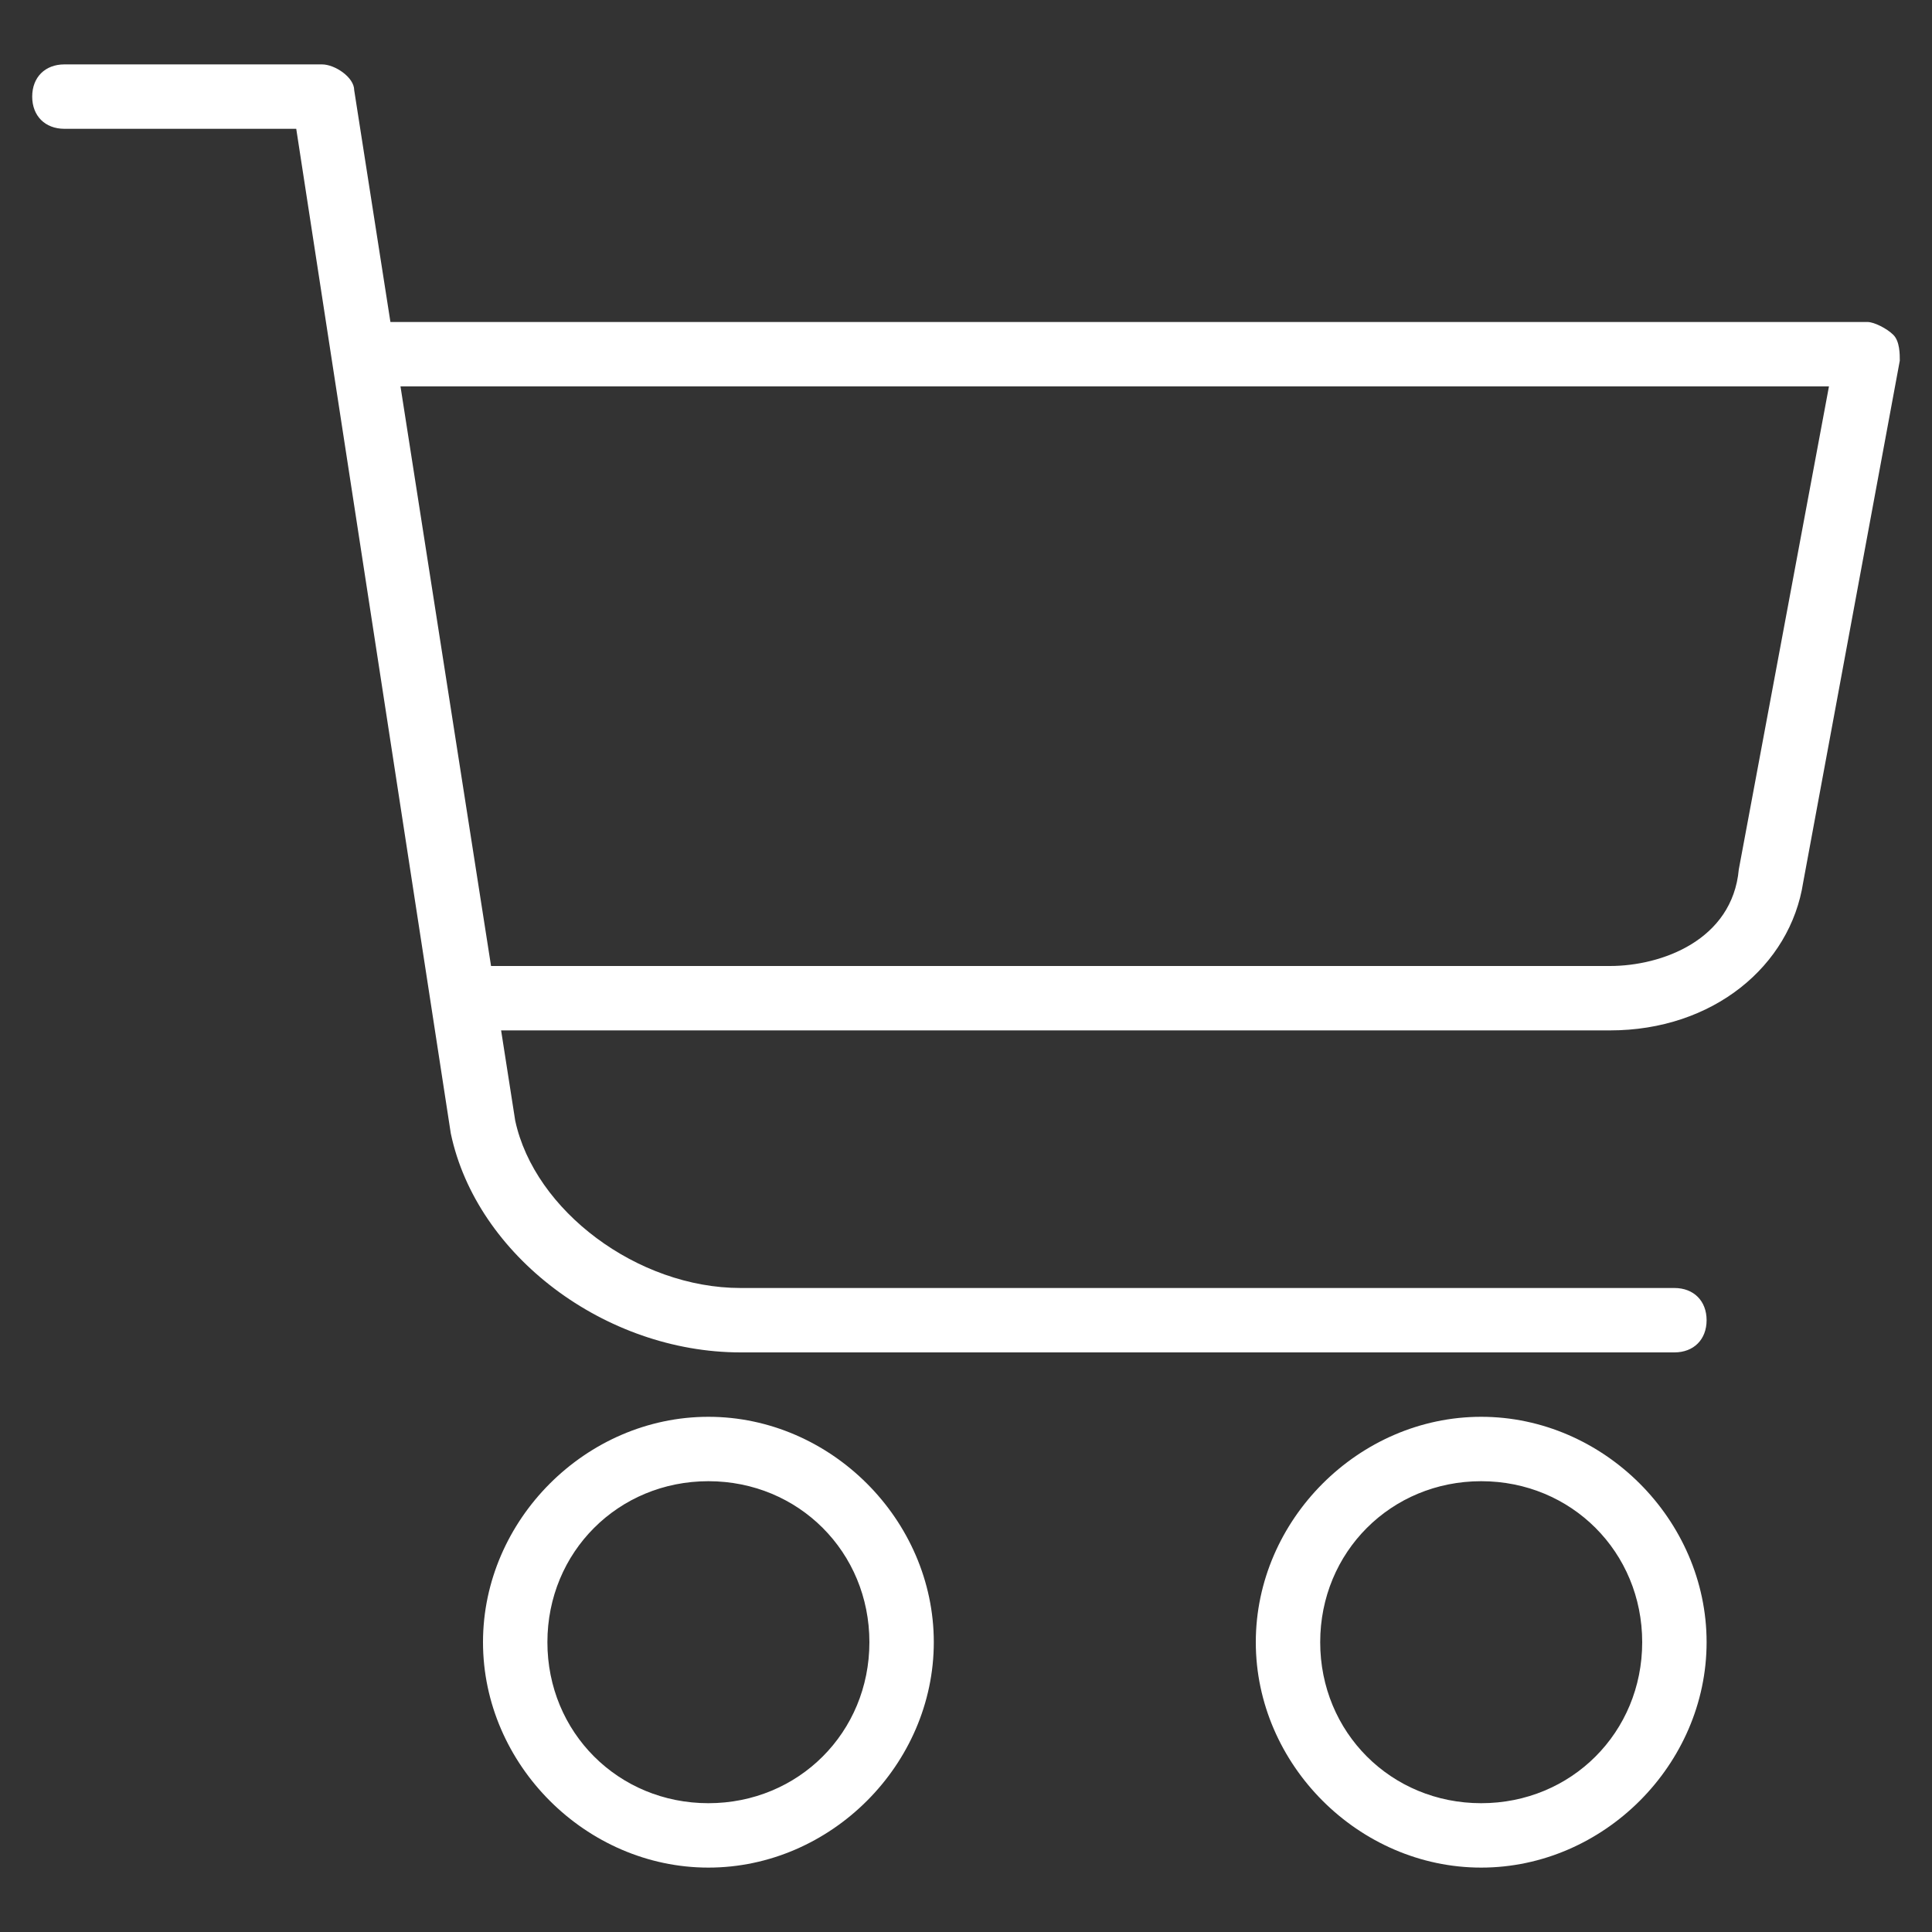
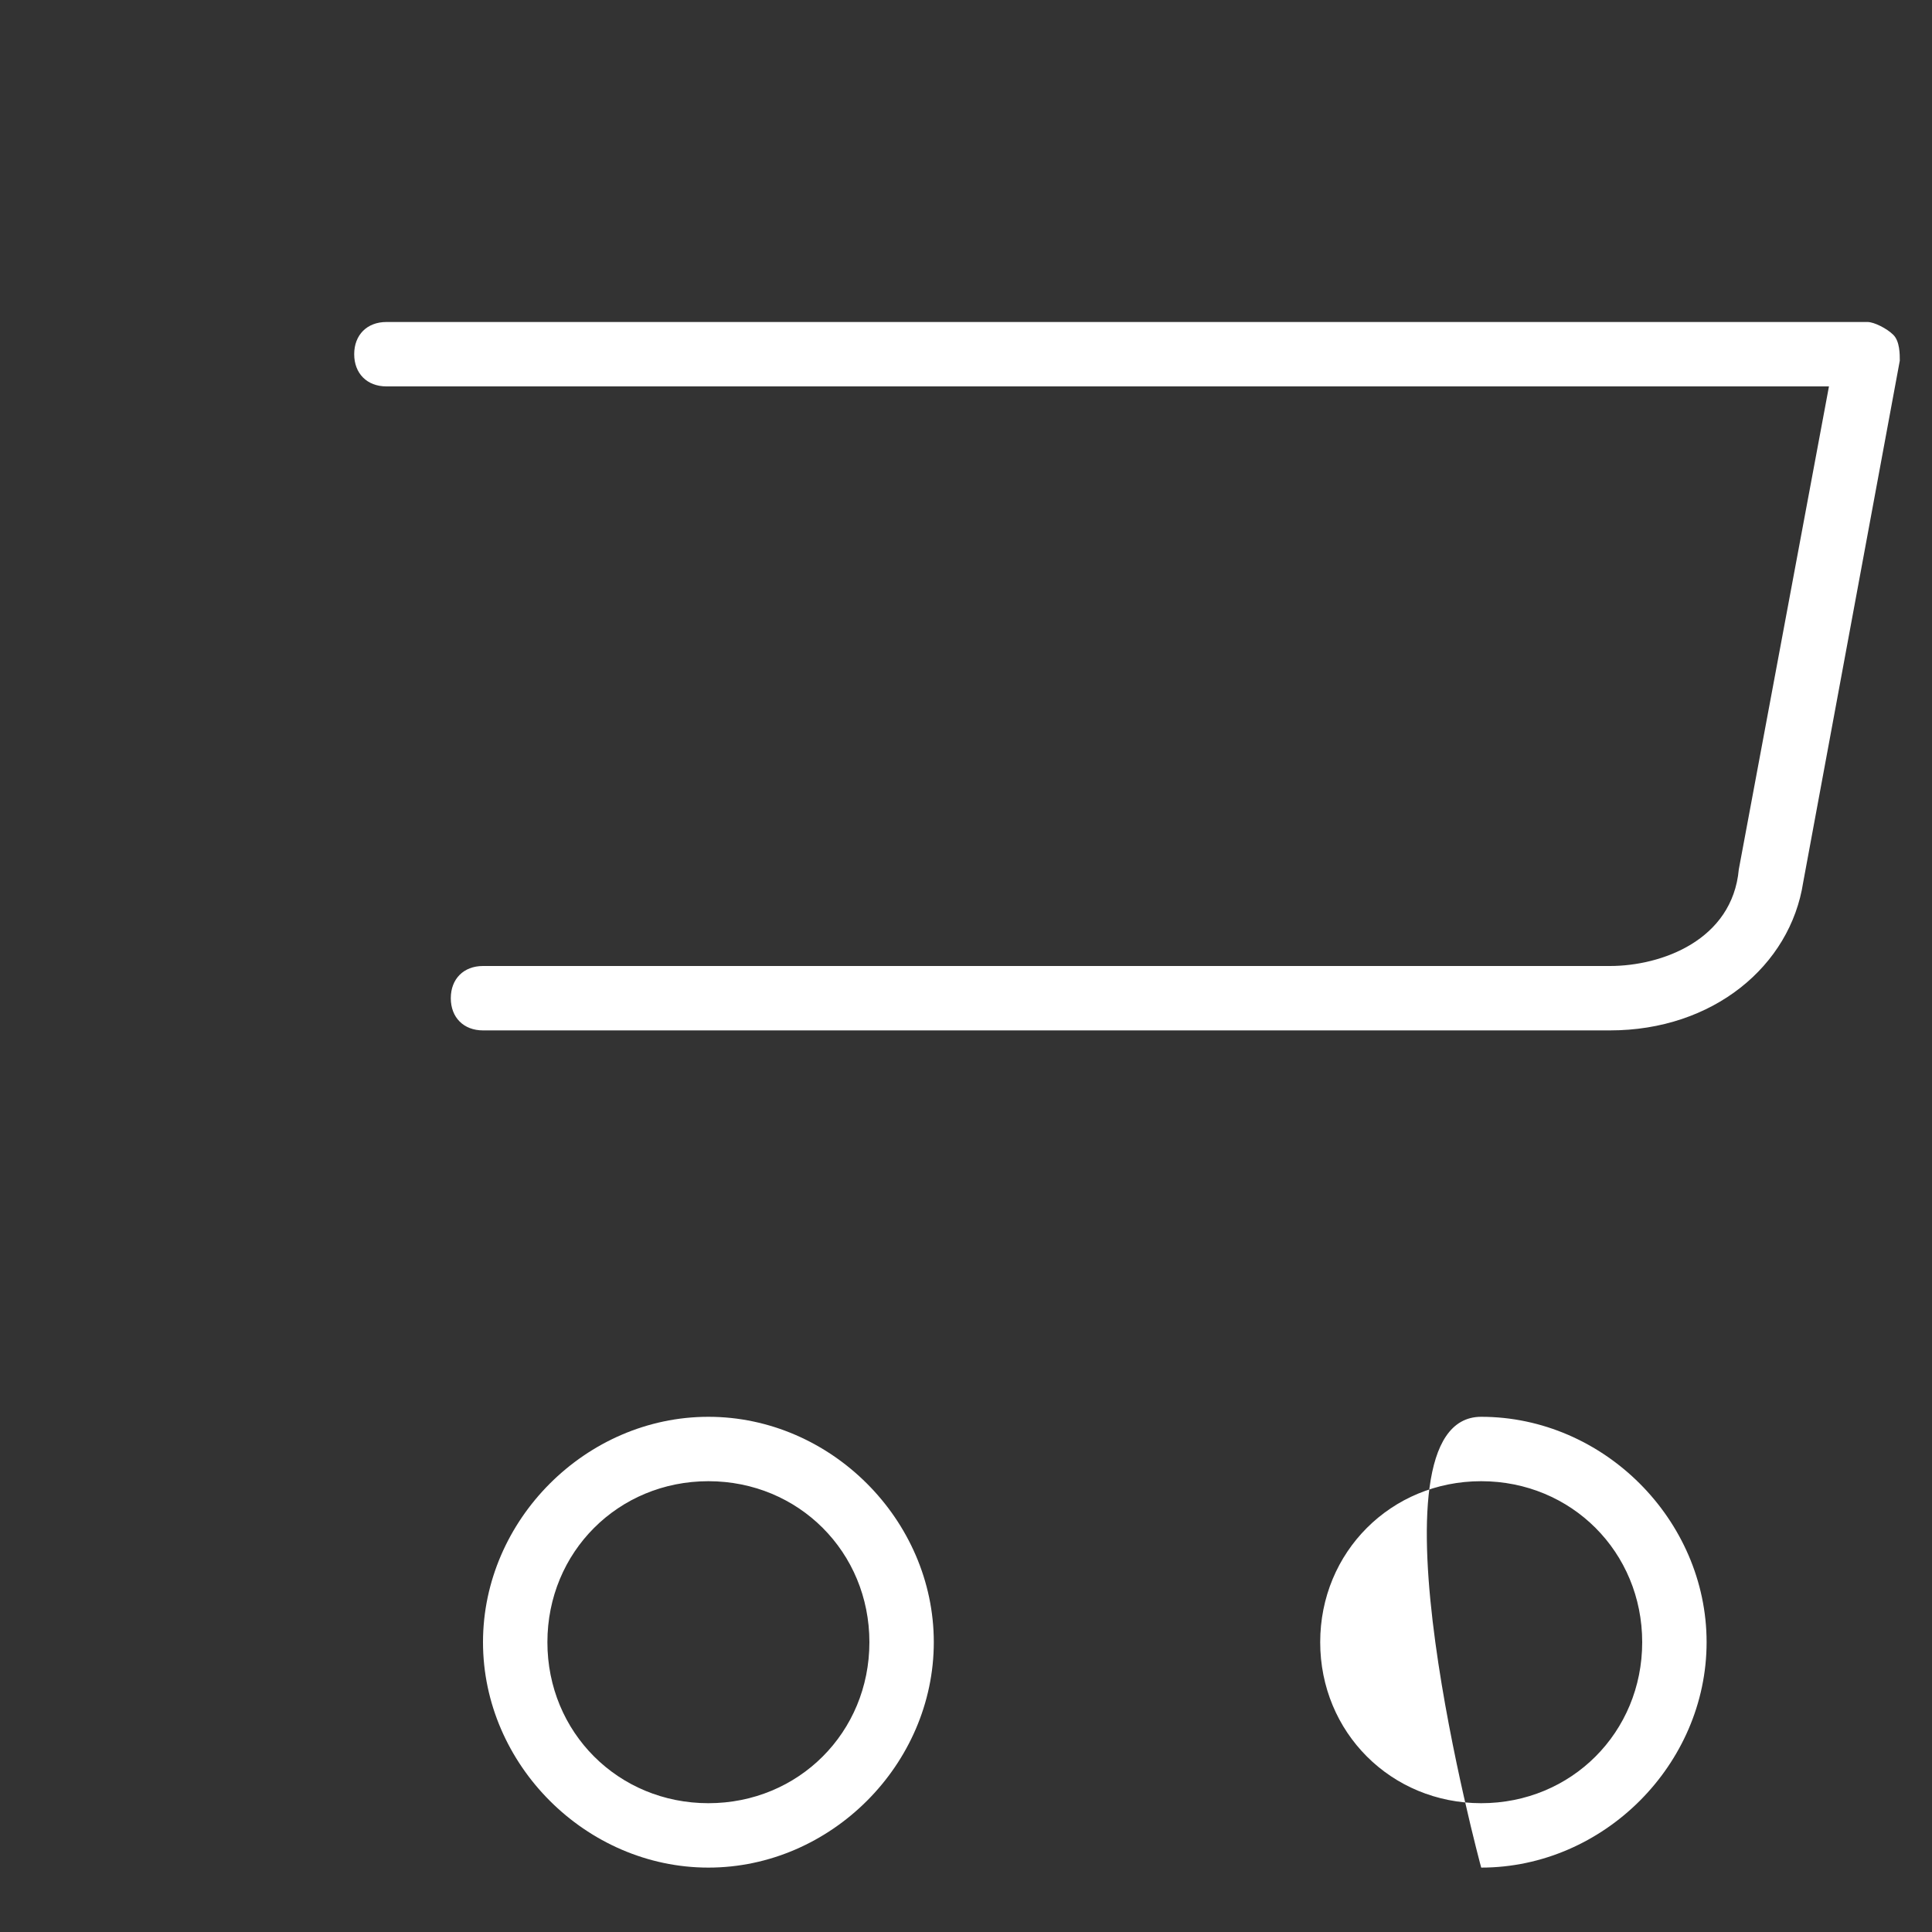
<svg xmlns="http://www.w3.org/2000/svg" version="1.1" id="Layer_1" x="0px" y="0px" viewBox="0 0 30 30" style="enable-background:new 0 0 30 30;" xml:space="preserve">
  <rect x="0" y="0" width="30" height="30" fill="#333333" stroke="none" />
  <style type="text/css">
	.st0{fill:#FFFFFF;}
</style>
  <g>
-     <path class="st0" d="M26,21H11.5c-2.1,0-4.1-1.5-4.5-3.4L4.6,2H1C0.7,2,0.5,1.8,0.5,1.5S0.7,1,1,1h4c0.2,0,0.5,0.2,0.5,0.4l2.5,16   c0.3,1.4,1.9,2.6,3.5,2.6H26c0.3,0,0.5,0.2,0.5,0.5S26.3,21,26,21z" />
    <path class="st0" d="M25,16H7.5C7.2,16,7,15.8,7,15.5S7.2,15,7.5,15H25c0.8,0,1.9-0.4,2-1.5L28.4,6H6C5.7,6,5.5,5.8,5.5,5.5   S5.7,5,6,5h23c0.1,0,0.3,0.1,0.4,0.2s0.1,0.3,0.1,0.4L28,13.7C27.8,15,26.6,16,25,16z" />
    <path class="st0" d="M11,29c-1.9,0-3.5-1.6-3.5-3.5S9.1,22,11,22s3.5,1.6,3.5,3.5S12.9,29,11,29z M11,23c-1.4,0-2.5,1.1-2.5,2.5   S9.6,28,11,28s2.5-1.1,2.5-2.5S12.4,23,11,23z" />
-     <path class="st0" d="M23,29c-1.9,0-3.5-1.6-3.5-3.5S21.1,22,23,22s3.5,1.6,3.5,3.5S24.9,29,23,29z M23,23c-1.4,0-2.5,1.1-2.5,2.5   S21.6,28,23,28s2.5-1.1,2.5-2.5S24.4,23,23,23z" />
+     <path class="st0" d="M23,29S21.1,22,23,22s3.5,1.6,3.5,3.5S24.9,29,23,29z M23,23c-1.4,0-2.5,1.1-2.5,2.5   S21.6,28,23,28s2.5-1.1,2.5-2.5S24.4,23,23,23z" />
  </g>
</svg>